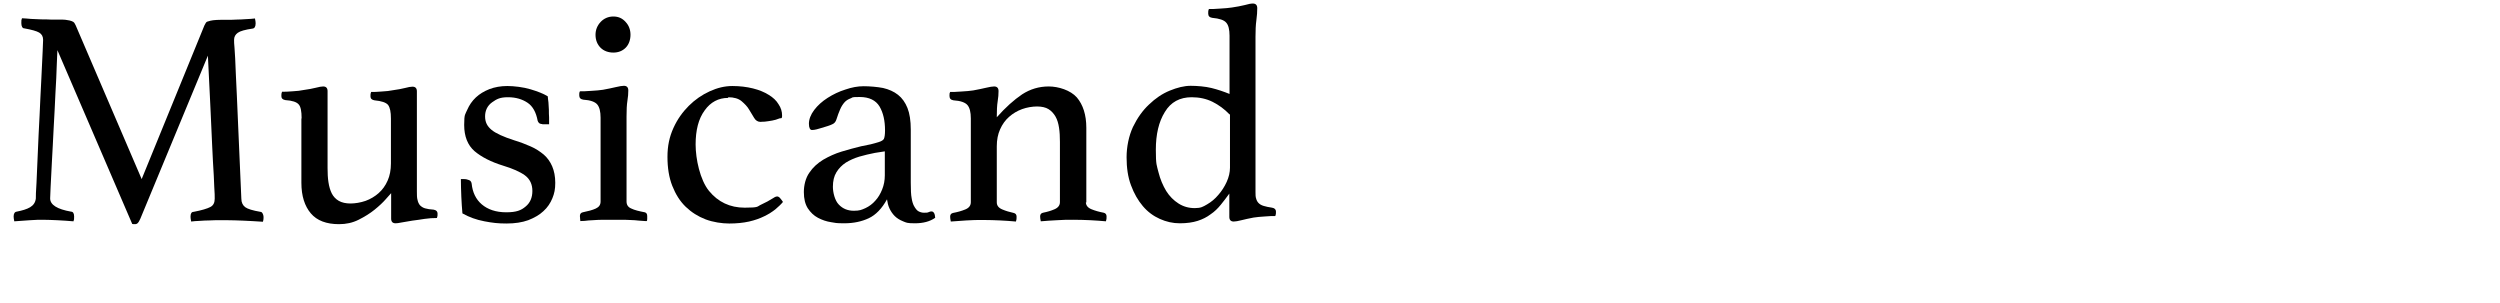
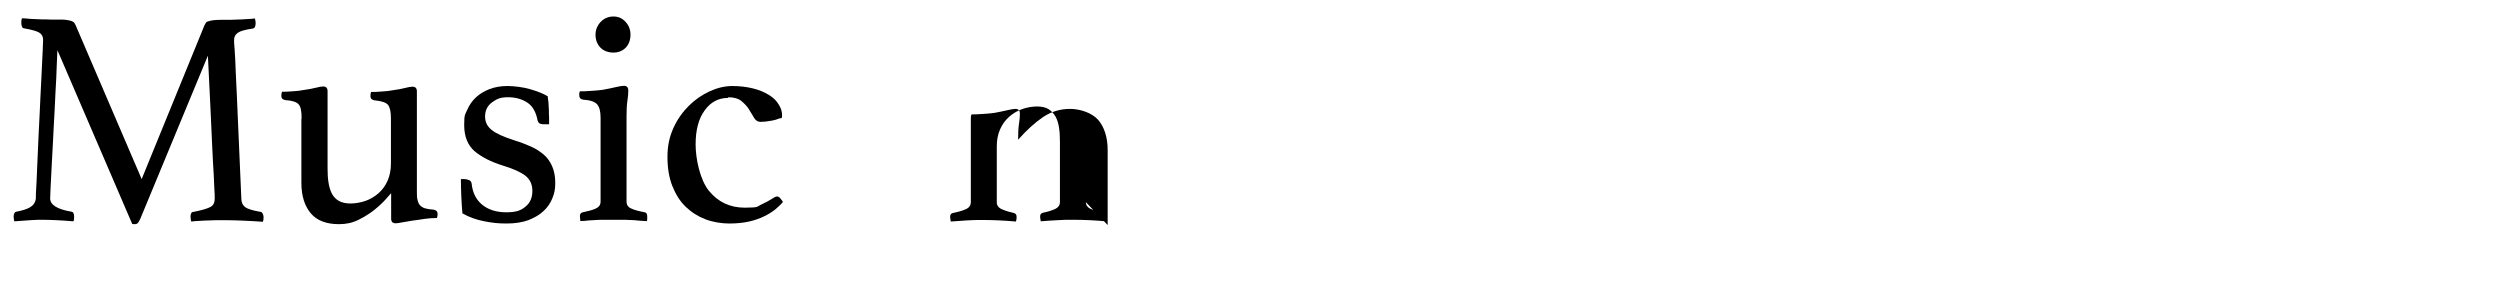
<svg xmlns="http://www.w3.org/2000/svg" id="_レイヤー_2" version="1.1" viewBox="0 0 1136.4 137.9">
  <defs>
    <style>
      .st0 {
        isolation: isolate;
      }

      .st1 {
        fill-opacity: 0;
      }
    </style>
  </defs>
  <g id="gazou_txt">
    <g>
      <rect class="st1" width="1136.4" height="137.9" />
      <g class="st0">
        <path d="M92.9,11.6c.2-.4.4-.7.6-1.1.2-.4.6-.7,1.2-.8.6-.2,1.3-.4,2.2-.5.9-.1,2.2-.2,3.9-.2s1.7,0,2.9,0c1.2,0,2.5,0,3.9-.1,1.4,0,2.8-.1,4.3-.2,1.4,0,2.8-.2,4-.3.2.9.3,1.7.3,2.2,0,1.5-.5,2.3-1.4,2.4-3.4.5-5.6,1.1-6.7,1.9-1.1.8-1.7,1.8-1.7,3.2s0,1.3.2,3.7.4,6.3.6,11.9c.3,5.6.6,12.9,1,22.2.4,9.2.9,20.7,1.5,34.4,0,1.8.7,3.1,1.8,3.9,1.1.8,3.4,1.5,6.9,2.1.5,0,.8.4,1,.8.2.4.4.9.4,1.5s0,1.3-.3,2.2c-3.3-.2-6.2-.4-8.9-.5-2.7-.1-5.1-.2-7.4-.2s-2.1,0-3.5,0c-1.4,0-2.9,0-4.4.1-1.5,0-3.1.1-4.5.2-1.5,0-2.8.2-3.9.3-.2-.9-.3-1.7-.3-2.2,0-1.5.5-2.2,1.4-2.2,3.7-.7,6.3-1.5,7.6-2.2,1.4-.7,2-2,2-3.8s0-2-.2-5.2c-.1-3.2-.3-7-.6-11.6-.2-4.6-.5-9.5-.7-14.8-.2-5.3-.5-10.3-.7-15-.2-4.7-.4-8.8-.6-12.2-.2-3.4-.3-5.5-.3-6.2l-30.7,74.1c-.4.8-.7,1.5-1.1,1.9-.3.4-.8.6-1.3.6s-1.1,0-1.3-.1L26.1,22.8c0,.9-.2,3.2-.3,6.8-.1,3.6-.3,7.9-.6,12.8-.2,4.9-.5,10.2-.8,15.7-.3,5.5-.5,10.6-.8,15.3-.2,4.7-.4,8.6-.6,11.8-.1,3.2-.2,4.9-.2,5,0,2.9,3.2,4.9,9.5,6,.9,0,1.4.8,1.4,2.2s0,1.3-.3,2.2c-2.5-.2-5-.4-7.4-.5-2.4-.1-4.6-.2-6.4-.2s-3.5,0-6,.2-4.9.3-7.1.5c-.2-.9-.3-1.7-.3-2.2,0-1.3.5-2.1,1.4-2.2,2.5-.5,4.6-1.1,6.1-2,1.5-.9,2.4-2.2,2.6-4,0-.8,0-3.2.3-7.1.2-3.9.4-8.5.6-13.8.2-5.3.5-11,.8-16.9.3-6,.5-11.5.8-16.6.2-5.1.4-9.3.6-12.6.1-3.3.2-5,.2-5.1,0-1.5-.6-2.6-1.8-3.3-1.2-.7-3.4-1.3-6.7-1.9-.9,0-1.4-.9-1.4-2.4s0-1.3.3-2.2c1.2,0,2.6.2,4.1.3,1.5,0,3.1.2,4.6.2,1.5,0,3,0,4.4.1,1.4,0,2.5,0,3.4,0,1.7,0,3,0,3.9.2.9.1,1.7.3,2.2.5.6.2,1,.5,1.2.8.2.4.4.7.6,1.1l30,69.9L92.9,11.6Z" />
        <path d="M137.1,53.7c0-3.1-.4-5.2-1.3-6.2-.9-1.1-2.9-1.8-6.1-2-1.2-.2-1.8-.8-1.8-1.8s0-1.2.3-2c1.2,0,2.8,0,4.8-.2,2-.1,3.7-.3,5.1-.6,2.1-.3,3.9-.6,5.4-1,1.5-.4,2.7-.6,3.4-.6,1.3,0,2,.7,2,2.1v35c0,2.3.1,4.5.4,6.4.3,2,.8,3.7,1.5,5.1.7,1.4,1.8,2.6,3.2,3.4,1.4.8,3.2,1.2,5.3,1.2s4.6-.4,6.9-1.2c2.2-.8,4.2-2,5.9-3.5,1.7-1.5,3.1-3.4,4.1-5.7,1-2.2,1.5-4.9,1.5-7.8v-20.4c0-3-.4-5-1.3-6.2-.9-1.1-3-1.8-6.2-2.1-1.2-.2-1.8-.8-1.8-1.8s0-1.2.3-2c1.2,0,2.8,0,4.8-.2,2-.1,3.8-.3,5.2-.6,2.1-.3,3.9-.6,5.4-1,1.5-.4,2.6-.6,3.4-.6,1.3,0,2,.7,2,2.1v45.5c0,1.6,0,2.9.3,3.9.2,1,.6,1.8,1.1,2.4.6.6,1.3,1.1,2.3,1.4,1,.3,2.3.5,3.9.6,1.2.2,1.8.8,1.8,1.8s0,1.2-.3,2c-1.8,0-3.6.1-5.6.4s-3.8.6-5.6.8c-1.8.3-3.4.6-4.7.8-1.4.3-2.3.4-2.9.4-1.3,0-2-.7-2-2.1v-11.6c-.3.3-1.1,1.2-2.4,2.7-1.3,1.5-3,3.1-5.1,4.8-2.1,1.7-4.5,3.2-7.3,4.6-2.8,1.4-5.7,2-8.9,2-5.7,0-10-1.6-12.8-4.9-2.8-3.3-4.3-7.9-4.3-13.9v-29.1Z" />
        <path d="M246.6,56.4c-.7,0-1.3-.2-1.6-.5-.3-.3-.5-.7-.6-1-.7-3.8-2.2-6.6-4.6-8.2-2.4-1.6-5.3-2.5-8.9-2.5s-5.1.8-7.2,2.3c-2.1,1.5-3.2,3.7-3.2,6.4s1,4.5,2.9,6.1c1.9,1.6,5.4,3.2,10.4,4.8,2.7.8,5.2,1.8,7.5,2.8,2.3,1,4.2,2.3,5.9,3.7,1.6,1.4,2.9,3.2,3.8,5.3.9,2.1,1.4,4.6,1.4,7.5s-.4,4.8-1.3,7c-.9,2.2-2.2,4.2-4.1,5.9-1.8,1.7-4.1,3-6.9,4.1-2.8,1-6,1.5-9.9,1.5s-6.3-.3-10-1c-3.7-.7-7-1.9-10-3.6-.2-2.4-.4-5-.5-7.6-.1-2.7-.2-5.3-.2-8h1.4c.9,0,1.7.2,2.4.5.7.3,1,.9,1.1,1.6.4,3.9,1.9,7.1,4.6,9.4s6.4,3.6,11.1,3.6,6.8-.9,8.8-2.6c2.1-1.7,3.1-4.1,3.1-7.1s-1.1-5.4-3.4-7.1c-2.2-1.6-5.6-3.1-9.9-4.4-5.5-1.7-9.8-3.9-13-6.6-3.1-2.7-4.7-6.7-4.7-11.9s.5-4.7,1.4-6.9c.9-2.1,2.2-4,3.9-5.6,1.7-1.6,3.7-2.8,6.2-3.8,2.4-.9,5.1-1.4,8.1-1.4s7.3.5,10.6,1.5c3.3,1,5.9,2,7.8,3.2,0,.7.2,1.7.3,2.7,0,1.1.2,2.2.2,3.4,0,1.2,0,2.3.1,3.5,0,1.2,0,2.2,0,3.1h-3.2Z" />
        <path d="M278.9,99.9c-1.6,0-3.2,0-4.9,0-1.6,0-3.2.1-4.6.2-1.4,0-2.6.2-3.6.3-1,0-1.7.1-2,.1,0,0,0-.4-.1-1,0-.6-.1-1-.1-1.3,0-.9.4-1.5,1.3-1.7,2.4-.5,4.4-1,5.9-1.7,1.5-.7,2.2-1.7,2.2-3.2v-38.1c0-2.8-.5-4.8-1.5-6-1-1.2-3.1-2-6.4-2.2-1.2-.2-1.8-.8-1.8-2s0-1.1.3-1.8c1.2,0,2.9,0,5.1-.2,2.2-.1,4-.3,5.4-.5,2.2-.4,4.1-.8,5.8-1.2,1.7-.4,2.9-.6,3.7-.6,1.3,0,2,.7,2,2.1s-.1,2.9-.4,4.7c-.3,1.8-.4,4.2-.4,7.2v38.6c0,1.5.7,2.6,2.2,3.2,1.4.7,3.5,1.2,6.1,1.7.7.2,1.1.7,1.1,1.7s0,.7,0,1.3c0,.6-.1.9-.2,1-.3,0-.9,0-1.9-.1-1,0-2.2-.2-3.6-.3-1.4,0-2.9-.2-4.6-.2-1.6,0-3.3,0-4.9,0ZM270.7,15.8c0-2.2.8-4.2,2.3-5.8,1.5-1.6,3.5-2.5,5.8-2.5s4.1.8,5.6,2.5c1.5,1.6,2.2,3.6,2.2,5.8s-.7,4.4-2.2,5.9c-1.5,1.5-3.4,2.2-5.6,2.2s-4.3-.7-5.8-2.2c-1.5-1.5-2.3-3.5-2.3-5.9Z" />
        <path d="M331,44.5c-4.4,0-8,1.9-10.7,5.7-2.8,3.8-4.1,9-4.1,15.5s2,16.1,6.1,21.1c4.1,5,9.5,7.6,16.2,7.6s5.5-.5,7.5-1.4c2-.9,3.8-1.9,5.2-2.8.3-.2.6-.4,1-.6.4-.2.7-.3,1.1-.3s1,.3,1.5,1c.6.7.9,1.2,1.1,1.5-.9,1.1-2.1,2.2-3.5,3.4-1.4,1.1-3.1,2.2-5,3.1-2,1-4.3,1.8-6.9,2.4-2.7.6-5.7.9-9,.9s-7.4-.6-10.8-1.9c-3.4-1.3-6.4-3.2-9-5.7-2.6-2.5-4.6-5.7-6.1-9.5-1.5-3.8-2.2-8.2-2.2-13.2s.9-9.1,2.7-13.1c1.8-4,4.2-7.3,7-10.1,2.8-2.8,6-5,9.5-6.6,3.5-1.6,6.9-2.4,10.3-2.4s6.6.4,9.4,1.1c2.8.7,5.2,1.7,7.1,2.9,2,1.2,3.5,2.6,4.5,4.3,1.1,1.6,1.6,3.3,1.6,5.1s-.5,1-1.4,1.4c-.9.4-2,.7-3.1.9-1.2.2-2.3.4-3.4.5-1.1,0-1.7.1-1.9.1-1.2,0-2.2-.6-2.9-1.8-.7-1.2-1.5-2.4-2.3-3.8-.8-1.4-2-2.6-3.4-3.8-1.4-1.2-3.5-1.8-6.1-1.8Z" />
-         <path d="M423.4,96.1c1,0,1.6,1,1.7,2.9-2.4,1.7-5.5,2.5-9.2,2.5s-3.9-.3-5.4-.9c-1.5-.6-2.8-1.4-3.8-2.4-1-1-1.8-2.2-2.4-3.5-.6-1.3-.9-2.7-1.1-4.1-2.3,4.2-5.1,7.1-8.3,8.6-3.2,1.5-6.9,2.3-11.1,2.3s-3.9-.2-6-.5c-2.1-.3-4.1-1-6-2-1.9-1-3.4-2.5-4.6-4.3-1.2-1.9-1.8-4.3-1.8-7.4s.8-6.4,2.5-8.8c1.6-2.4,3.7-4.3,6.3-5.9,2.6-1.5,5.4-2.8,8.4-3.7,3-.9,5.9-1.7,8.8-2.4,1.6-.3,3.1-.6,4.4-.9,1.4-.3,2.5-.7,3.6-1,1.3-.4,2.1-.9,2.4-1.5.3-.7.5-1.9.5-3.8,0-4.4-.8-8-2.5-10.9-1.7-2.8-4.7-4.3-9-4.3s-2.9.2-4.1.6c-1.1.4-2.1,1-2.8,1.8-.7.8-1.4,1.8-2,3.2-.6,1.3-1.1,2.8-1.7,4.6-.3,1-.9,1.8-1.9,2.2-1,.5-2.6,1-5,1.7-.6.2-1.3.4-2.1.6-.8.2-1.5.3-2.1.3-.9,0-1.4-1-1.4-2.9s.8-4.1,2.4-6.2c1.6-2.1,3.6-3.9,6.1-5.5,2.5-1.6,5.2-2.9,8.1-3.8,2.9-1,5.6-1.5,8.3-1.5s6.2.3,8.8.8c2.6.6,4.9,1.6,6.8,3.1,1.9,1.5,3.3,3.5,4.3,6,1,2.5,1.5,5.8,1.5,9.8v24.1c0,3.3.1,5.6.4,7.1.2,1.4.6,2.6,1,3.4.7,1.3,1.4,2.2,2.2,2.6.8.4,1.6.6,2.4.6s1.8,0,2.2-.3c.4-.2.9-.3,1.3-.3ZM402.2,68.8l-4.5.7c-2.4.5-4.8,1-7.1,1.7-2.3.7-4.3,1.6-6.1,2.7-1.8,1.2-3.2,2.6-4.3,4.4-1.1,1.8-1.6,4-1.6,6.6s.9,6.3,2.7,8.1c1.8,1.9,4.1,2.8,6.8,2.8s3.5-.4,5.3-1.2c1.7-.8,3.2-1.9,4.5-3.4,1.3-1.4,2.3-3.1,3.1-5.1.8-2,1.2-4.1,1.2-6.4v-10.9Z" />
-         <path d="M493.6,91.9c0,1.4.8,2.5,2.5,3.2,1.7.7,3.5,1.2,5.6,1.6.8.2,1.3.7,1.3,1.7s0,1.3-.3,2.2c-2.4-.2-4.8-.4-7.1-.5-2.3-.1-4.9-.2-7.6-.2s-5,0-7.5.2c-2.5.1-4.9.3-7.4.5-.2-.9-.3-1.7-.3-2.2,0-.9.4-1.5,1.3-1.7,2-.4,3.7-.9,5.3-1.6,1.6-.7,2.4-1.8,2.4-3.2v-27.4c0-2.3-.1-4.5-.4-6.4-.3-2-.8-3.7-1.6-5.1-.8-1.4-1.9-2.6-3.2-3.4-1.3-.8-3.1-1.2-5.2-1.2s-4.6.4-6.8,1.2c-2.2.8-4.2,2-5.9,3.5-1.7,1.5-3.1,3.4-4.1,5.7-1,2.2-1.5,4.8-1.5,7.7v25.5c0,1.4.8,2.5,2.5,3.2,1.6.7,3.4,1.2,5.2,1.6.8.2,1.3.7,1.3,1.7s0,1.3-.3,2.2c-2.4-.2-4.8-.4-7.2-.5-2.3-.1-4.8-.2-7.5-.2s-5.3,0-7.8.2-4.8.3-7.1.5c-.2-.9-.3-1.7-.3-2.2,0-.9.4-1.5,1.3-1.7,2.1-.4,3.9-.9,5.6-1.6s2.5-1.8,2.5-3.3v-38.1c0-2.8-.5-4.8-1.5-6-1-1.2-3.1-2-6.4-2.2-1.2-.2-1.8-.8-1.8-2s0-1.1.3-1.8c1.2,0,2.9,0,5.1-.2,2.2-.1,4-.3,5.4-.5,2.2-.4,4.1-.8,5.8-1.2,1.7-.4,2.9-.6,3.7-.6,1.3,0,2,.7,2,2.1s-.1,2.9-.4,4.7c-.3,1.8-.4,4.2-.4,7.2,4-4.5,7.8-7.9,11.5-10.4,3.7-2.4,7.7-3.6,12.1-3.6s9.9,1.7,12.8,5c2.8,3.3,4.3,7.9,4.3,13.8v34Z" />
-         <path d="M570.7,87.4c0,1.1,0,2.1.3,2.9.2.8.6,1.5,1.1,2,.6.6,1.3,1,2.3,1.3,1,.3,2.3.6,3.8.8,1.2.2,1.8.8,1.8,1.8s0,1.2-.3,2c-1.2,0-2.8,0-4.8.2-2,.1-3.7.3-5.1.5-2.1.4-3.9.8-5.5,1.2-1.6.4-2.7.6-3.5.6-1.3,0-2-.7-2-2.1v-10.6c-1.3,1.8-2.6,3.5-3.9,5.1-1.3,1.6-2.8,3.1-4.6,4.3-1.7,1.3-3.7,2.3-5.9,3-2.2.7-4.9,1.1-8.1,1.1s-6.2-.7-9.1-2c-2.9-1.3-5.5-3.2-7.7-5.8-2.2-2.6-4-5.7-5.4-9.5-1.4-3.7-2-8-2-12.7s1-9.7,2.9-13.8c2-4.1,4.4-7.5,7.3-10.2,2.9-2.8,6-4.9,9.4-6.3,3.4-1.4,6.6-2.2,9.5-2.2s6.7.3,9.5,1c2.8.7,5.5,1.6,8.2,2.7v-26.5c0-2.8-.5-4.8-1.5-5.9-1-1.2-3.1-1.9-6.4-2.2-1.2-.2-1.8-.8-1.8-2s0-1.2.3-2c1.2,0,2.9,0,5.1-.2,2.2-.1,4-.3,5.4-.5,2.2-.3,4.1-.7,5.8-1.1,1.7-.5,2.9-.7,3.7-.7,1.3,0,2,.7,2,2.1s-.1,3.4-.4,5.5c-.3,2.1-.4,4.6-.4,7.6v70.4ZM558.9,52c-2.3-2.4-4.9-4.3-7.7-5.7-2.8-1.4-6-2.1-9.5-2.1-5.4,0-9.5,2.2-12.2,6.7-2.8,4.5-4.1,10.2-4.1,17.2s.4,6.9,1.2,10.2c.8,3.2,2,6,3.5,8.5,1.5,2.4,3.4,4.3,5.6,5.7,2.2,1.4,4.6,2.1,7.4,2.1s3.7-.6,5.6-1.7c1.9-1.1,3.6-2.5,5.1-4.3,1.5-1.7,2.8-3.7,3.8-5.9,1-2.2,1.5-4.4,1.5-6.5v-24.2Z" />
+         <path d="M493.6,91.9c0,1.4.8,2.5,2.5,3.2,1.7.7,3.5,1.2,5.6,1.6.8.2,1.3.7,1.3,1.7s0,1.3-.3,2.2c-2.4-.2-4.8-.4-7.1-.5-2.3-.1-4.9-.2-7.6-.2s-5,0-7.5.2c-2.5.1-4.9.3-7.4.5-.2-.9-.3-1.7-.3-2.2,0-.9.4-1.5,1.3-1.7,2-.4,3.7-.9,5.3-1.6,1.6-.7,2.4-1.8,2.4-3.2v-27.4c0-2.3-.1-4.5-.4-6.4-.3-2-.8-3.7-1.6-5.1-.8-1.4-1.9-2.6-3.2-3.4-1.3-.8-3.1-1.2-5.2-1.2s-4.6.4-6.8,1.2c-2.2.8-4.2,2-5.9,3.5-1.7,1.5-3.1,3.4-4.1,5.7-1,2.2-1.5,4.8-1.5,7.7v25.5c0,1.4.8,2.5,2.5,3.2,1.6.7,3.4,1.2,5.2,1.6.8.2,1.3.7,1.3,1.7s0,1.3-.3,2.2c-2.4-.2-4.8-.4-7.2-.5-2.3-.1-4.8-.2-7.5-.2s-5.3,0-7.8.2-4.8.3-7.1.5c-.2-.9-.3-1.7-.3-2.2,0-.9.4-1.5,1.3-1.7,2.1-.4,3.9-.9,5.6-1.6s2.5-1.8,2.5-3.3v-38.1s0-1.1.3-1.8c1.2,0,2.9,0,5.1-.2,2.2-.1,4-.3,5.4-.5,2.2-.4,4.1-.8,5.8-1.2,1.7-.4,2.9-.6,3.7-.6,1.3,0,2,.7,2,2.1s-.1,2.9-.4,4.7c-.3,1.8-.4,4.2-.4,7.2,4-4.5,7.8-7.9,11.5-10.4,3.7-2.4,7.7-3.6,12.1-3.6s9.9,1.7,12.8,5c2.8,3.3,4.3,7.9,4.3,13.8v34Z" />
      </g>
    </g>
  </g>
</svg>